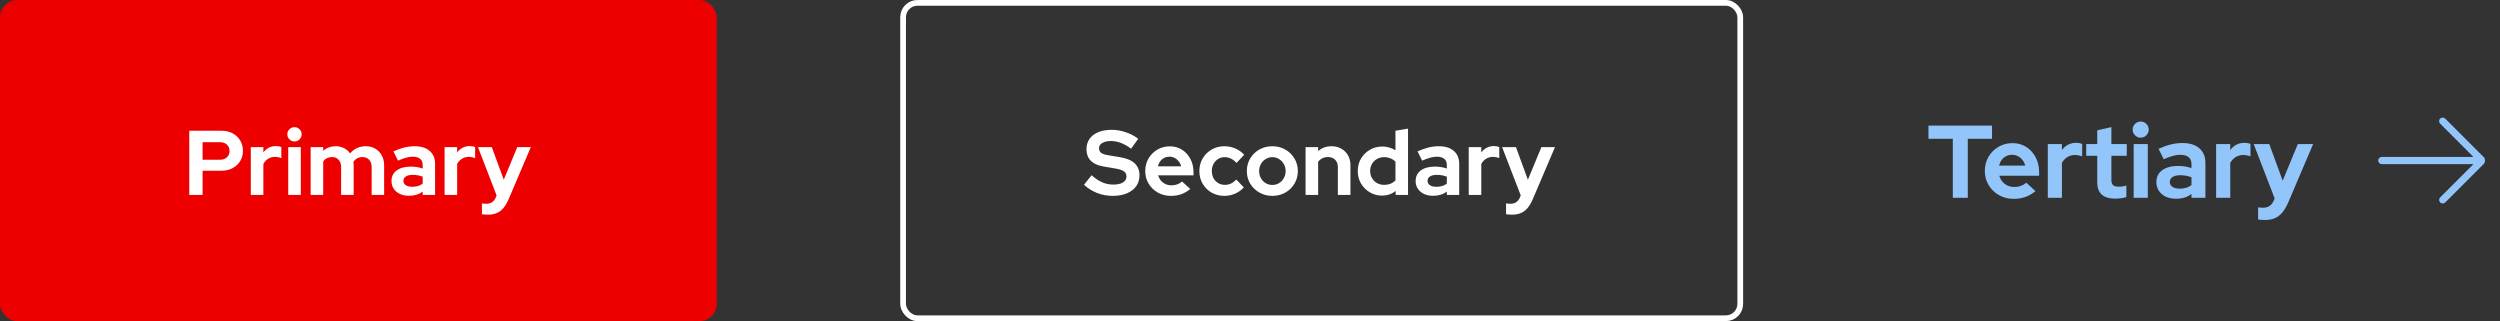
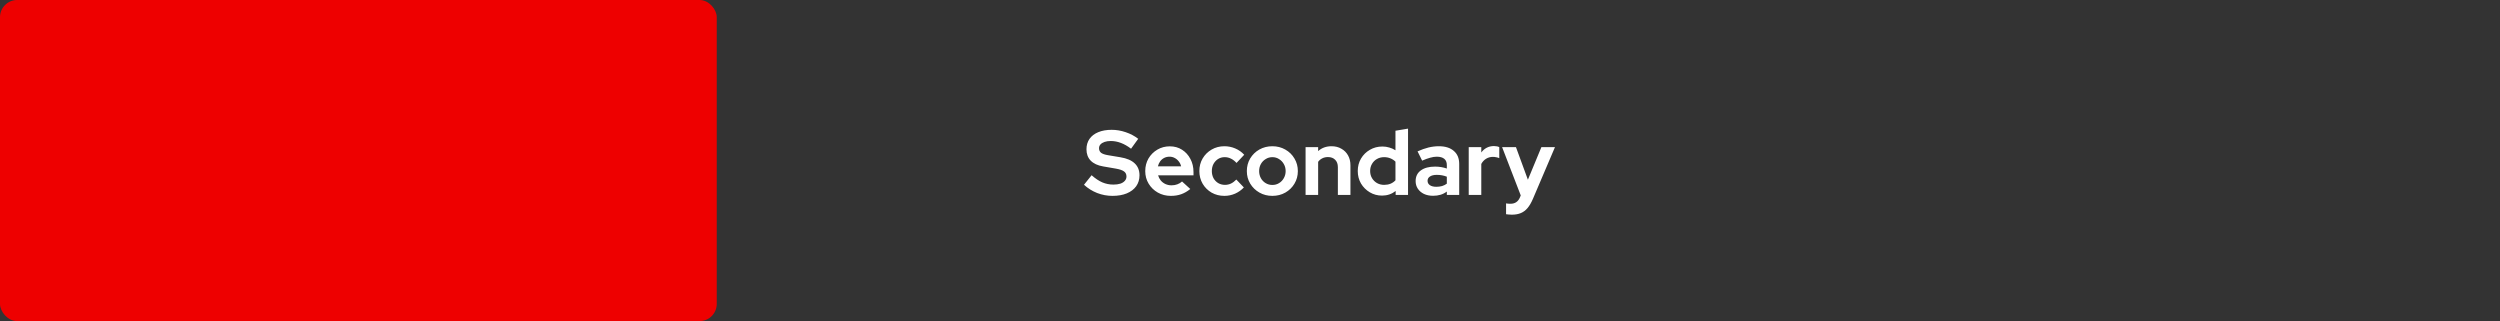
<svg xmlns="http://www.w3.org/2000/svg" width="436" height="56" viewBox="0 0 436 56" fill="none">
  <rect x="0" y="0" width="436" height="56" fill="#333333" stroke="none" />
  <rect width="125" height="56" rx="3" fill="#EE0000" />
-   <path d="M33.008 34V22.8H38.624C39.36 22.8 40.005 22.949 40.56 23.248C41.125 23.547 41.568 23.963 41.888 24.496C42.208 25.019 42.368 25.627 42.368 26.32C42.368 26.981 42.208 27.573 41.888 28.096C41.568 28.619 41.125 29.029 40.56 29.328C39.995 29.627 39.349 29.776 38.624 29.776H35.328V34H33.008ZM35.328 27.856H38.368C38.869 27.856 39.269 27.717 39.568 27.44C39.877 27.163 40.032 26.795 40.032 26.336C40.032 25.867 39.877 25.493 39.568 25.216C39.269 24.939 38.869 24.8 38.368 24.8H35.328V27.856ZM43.739 34V25.664H45.931V26.592C46.198 26.229 46.518 25.952 46.891 25.76C47.264 25.568 47.686 25.472 48.155 25.472C48.56 25.483 48.864 25.547 49.067 25.664V27.584C48.907 27.509 48.731 27.456 48.539 27.424C48.347 27.381 48.15 27.36 47.947 27.36C47.52 27.36 47.131 27.467 46.779 27.68C46.427 27.893 46.144 28.197 45.931 28.592V34H43.739ZM50.27 34V25.664H52.462V34H50.27ZM51.358 24.672C51.017 24.672 50.724 24.549 50.478 24.304C50.233 24.059 50.11 23.765 50.11 23.424C50.11 23.072 50.233 22.779 50.478 22.544C50.724 22.299 51.017 22.176 51.358 22.176C51.71 22.176 52.004 22.299 52.238 22.544C52.484 22.779 52.606 23.072 52.606 23.424C52.606 23.765 52.484 24.059 52.238 24.304C52.004 24.549 51.71 24.672 51.358 24.672ZM54.176 34V25.664H56.368V26.304C56.966 25.771 57.691 25.504 58.544 25.504C59.089 25.504 59.574 25.616 60.001 25.84C60.427 26.053 60.779 26.357 61.056 26.752C61.398 26.347 61.798 26.037 62.257 25.824C62.726 25.611 63.243 25.504 63.809 25.504C64.438 25.504 64.987 25.648 65.457 25.936C65.936 26.213 66.31 26.603 66.576 27.104C66.854 27.595 66.993 28.171 66.993 28.832V34H64.817V29.152C64.817 28.608 64.672 28.181 64.385 27.872C64.097 27.552 63.712 27.392 63.233 27.392C62.902 27.392 62.598 27.461 62.321 27.6C62.054 27.739 61.825 27.947 61.633 28.224C61.643 28.32 61.654 28.416 61.664 28.512C61.675 28.608 61.681 28.715 61.681 28.832V34H59.489V29.152C59.489 28.608 59.344 28.181 59.056 27.872C58.779 27.552 58.401 27.392 57.92 27.392C57.59 27.392 57.291 27.456 57.025 27.584C56.769 27.712 56.55 27.904 56.368 28.16V34H54.176ZM71.317 34.144C70.719 34.144 70.192 34.037 69.733 33.824C69.274 33.6 68.917 33.296 68.661 32.912C68.405 32.528 68.277 32.085 68.277 31.584C68.277 30.784 68.576 30.165 69.173 29.728C69.781 29.28 70.613 29.056 71.669 29.056C72.394 29.056 73.077 29.168 73.717 29.392V28.784C73.717 28.304 73.567 27.941 73.269 27.696C72.97 27.451 72.533 27.328 71.957 27.328C71.605 27.328 71.226 27.387 70.821 27.504C70.415 27.611 69.946 27.781 69.413 28.016L68.613 26.4C69.274 26.101 69.903 25.877 70.501 25.728C71.109 25.579 71.717 25.504 72.325 25.504C73.445 25.504 74.314 25.776 74.933 26.32C75.562 26.853 75.877 27.611 75.877 28.592V34H73.717V33.408C73.376 33.664 73.007 33.851 72.613 33.968C72.218 34.085 71.786 34.144 71.317 34.144ZM70.357 31.536C70.357 31.856 70.496 32.112 70.773 32.304C71.05 32.485 71.418 32.576 71.877 32.576C72.24 32.576 72.576 32.533 72.885 32.448C73.194 32.352 73.472 32.213 73.717 32.032V30.816C73.45 30.709 73.173 30.629 72.885 30.576C72.597 30.523 72.287 30.496 71.957 30.496C71.456 30.496 71.061 30.592 70.773 30.784C70.496 30.965 70.357 31.216 70.357 31.536ZM77.536 34V25.664H79.728V26.592C79.995 26.229 80.314 25.952 80.688 25.76C81.061 25.568 81.483 25.472 81.952 25.472C82.357 25.483 82.661 25.547 82.864 25.664V27.584C82.704 27.509 82.528 27.456 82.336 27.424C82.144 27.381 81.947 27.36 81.744 27.36C81.317 27.36 80.928 27.467 80.576 27.68C80.224 27.893 79.941 28.197 79.728 28.592V34H77.536ZM85.039 37.44C84.847 37.44 84.661 37.429 84.479 37.408C84.309 37.397 84.165 37.381 84.047 37.36V35.472C84.261 35.515 84.517 35.536 84.815 35.536C85.615 35.536 86.17 35.157 86.479 34.4L86.607 34.08L83.359 25.664H85.775L87.855 31.344L90.207 25.664H92.575L88.735 34.672C88.447 35.344 88.133 35.883 87.791 36.288C87.45 36.693 87.055 36.987 86.607 37.168C86.17 37.349 85.647 37.44 85.039 37.44Z" fill="white" />
-   <rect x="157.5" y="0.5" width="146" height="55" rx="2.5" stroke="white" />
  <path d="M194.008 34.16C193.101 34.16 192.216 33.995 191.352 33.664C190.488 33.323 189.72 32.843 189.048 32.224L190.376 30.56C191.027 31.136 191.651 31.552 192.248 31.808C192.856 32.064 193.496 32.192 194.168 32.192C194.637 32.192 195.043 32.139 195.384 32.032C195.725 31.915 195.987 31.749 196.168 31.536C196.36 31.323 196.456 31.072 196.456 30.784C196.456 30.4 196.317 30.107 196.04 29.904C195.763 29.691 195.288 29.525 194.616 29.408L192.392 29.024C191.443 28.864 190.717 28.528 190.216 28.016C189.725 27.504 189.48 26.843 189.48 26.032C189.48 25.339 189.656 24.736 190.008 24.224C190.371 23.712 190.877 23.323 191.528 23.056C192.189 22.779 192.973 22.64 193.88 22.64C194.701 22.64 195.517 22.779 196.328 23.056C197.149 23.333 197.875 23.717 198.504 24.208L197.256 25.936C196.083 25.04 194.904 24.592 193.72 24.592C193.304 24.592 192.941 24.645 192.632 24.752C192.323 24.859 192.083 25.008 191.912 25.2C191.752 25.381 191.672 25.6 191.672 25.856C191.672 26.197 191.795 26.464 192.04 26.656C192.285 26.837 192.696 26.976 193.272 27.072L195.384 27.424C196.504 27.605 197.341 27.963 197.896 28.496C198.451 29.019 198.728 29.712 198.728 30.576C198.728 31.301 198.536 31.936 198.152 32.48C197.768 33.013 197.219 33.429 196.504 33.728C195.8 34.016 194.968 34.16 194.008 34.16ZM204.194 34.16C203.362 34.16 202.605 33.968 201.922 33.584C201.25 33.2 200.717 32.683 200.322 32.032C199.927 31.381 199.73 30.651 199.73 29.84C199.73 29.029 199.917 28.299 200.29 27.648C200.674 26.997 201.191 26.48 201.842 26.096C202.493 25.712 203.218 25.52 204.018 25.52C204.818 25.52 205.527 25.717 206.146 26.112C206.765 26.507 207.25 27.04 207.602 27.712C207.965 28.384 208.146 29.147 208.146 30V30.576H201.97C202.066 30.907 202.221 31.205 202.434 31.472C202.658 31.739 202.93 31.947 203.25 32.096C203.581 32.245 203.933 32.32 204.306 32.32C204.679 32.32 205.021 32.261 205.33 32.144C205.65 32.027 205.922 31.861 206.146 31.648L207.586 32.96C207.074 33.376 206.546 33.68 206.002 33.872C205.469 34.064 204.866 34.16 204.194 34.16ZM201.938 29.008H205.986C205.911 28.677 205.773 28.389 205.57 28.144C205.378 27.888 205.143 27.691 204.866 27.552C204.599 27.403 204.301 27.328 203.97 27.328C203.629 27.328 203.319 27.397 203.042 27.536C202.765 27.675 202.53 27.872 202.338 28.128C202.157 28.373 202.023 28.667 201.938 29.008ZM213.536 34.16C212.714 34.16 211.973 33.973 211.312 33.6C210.65 33.216 210.128 32.699 209.743 32.048C209.36 31.387 209.168 30.651 209.168 29.84C209.168 29.019 209.36 28.283 209.743 27.632C210.128 26.981 210.65 26.464 211.312 26.08C211.973 25.696 212.714 25.504 213.536 25.504C214.197 25.504 214.826 25.632 215.424 25.888C216.032 26.144 216.554 26.512 216.992 26.992L215.648 28.416C215.338 28.075 215.013 27.824 214.672 27.664C214.341 27.493 213.978 27.408 213.584 27.408C213.157 27.408 212.773 27.515 212.432 27.728C212.101 27.941 211.834 28.229 211.632 28.592C211.44 28.955 211.344 29.371 211.344 29.84C211.344 30.288 211.44 30.699 211.632 31.072C211.834 31.435 212.112 31.723 212.464 31.936C212.816 32.139 213.205 32.24 213.632 32.24C214.005 32.24 214.352 32.165 214.672 32.016C215.002 31.856 215.317 31.621 215.616 31.312L216.928 32.688C216.501 33.147 215.989 33.509 215.392 33.776C214.794 34.032 214.176 34.16 213.536 34.16ZM221.897 34.16C221.065 34.16 220.313 33.968 219.641 33.584C218.969 33.2 218.435 32.683 218.041 32.032C217.646 31.381 217.449 30.651 217.449 29.84C217.449 29.029 217.641 28.299 218.025 27.648C218.419 26.987 218.953 26.464 219.625 26.08C220.307 25.696 221.065 25.504 221.897 25.504C222.729 25.504 223.481 25.696 224.153 26.08C224.835 26.464 225.369 26.987 225.753 27.648C226.147 28.299 226.345 29.029 226.345 29.84C226.345 30.651 226.147 31.381 225.753 32.032C225.369 32.683 224.841 33.2 224.169 33.584C223.497 33.968 222.739 34.16 221.897 34.16ZM221.897 32.256C222.334 32.256 222.723 32.149 223.065 31.936C223.417 31.723 223.694 31.435 223.897 31.072C224.11 30.699 224.217 30.288 224.217 29.84C224.217 29.381 224.11 28.971 223.897 28.608C223.694 28.245 223.417 27.957 223.065 27.744C222.723 27.52 222.334 27.408 221.897 27.408C221.47 27.408 221.081 27.52 220.729 27.744C220.377 27.957 220.099 28.245 219.897 28.608C219.694 28.971 219.593 29.381 219.593 29.84C219.593 30.288 219.694 30.699 219.897 31.072C220.099 31.435 220.377 31.723 220.729 31.936C221.081 32.149 221.47 32.256 221.897 32.256ZM227.692 34V25.664H229.884V26.352C230.513 25.787 231.292 25.504 232.22 25.504C232.871 25.504 233.441 25.648 233.932 25.936C234.433 26.213 234.823 26.603 235.1 27.104C235.377 27.595 235.516 28.171 235.516 28.832V34H233.324V29.152C233.324 28.608 233.169 28.181 232.86 27.872C232.551 27.552 232.129 27.392 231.596 27.392C231.223 27.392 230.892 27.467 230.604 27.616C230.316 27.755 230.076 27.957 229.884 28.224V34H227.692ZM241.033 34.112C240.243 34.112 239.529 33.92 238.889 33.536C238.249 33.152 237.737 32.64 237.353 32C236.979 31.349 236.793 30.624 236.793 29.824C236.793 29.024 236.979 28.304 237.353 27.664C237.737 27.013 238.254 26.501 238.905 26.128C239.555 25.744 240.286 25.552 241.097 25.552C241.513 25.552 241.913 25.611 242.297 25.728C242.681 25.835 243.038 25.995 243.369 26.208V22.8L245.561 22.432V34H243.401V33.312C242.718 33.845 241.929 34.112 241.033 34.112ZM241.385 32.24C241.79 32.24 242.158 32.176 242.489 32.048C242.83 31.909 243.123 31.707 243.369 31.44V28.192C243.123 27.947 242.83 27.755 242.489 27.616C242.147 27.477 241.779 27.408 241.385 27.408C240.926 27.408 240.51 27.515 240.137 27.728C239.774 27.931 239.486 28.219 239.273 28.592C239.059 28.955 238.953 29.365 238.953 29.824C238.953 30.283 239.059 30.693 239.273 31.056C239.486 31.419 239.774 31.707 240.137 31.92C240.51 32.133 240.926 32.24 241.385 32.24ZM249.926 34.144C249.329 34.144 248.801 34.037 248.342 33.824C247.884 33.6 247.526 33.296 247.27 32.912C247.014 32.528 246.886 32.085 246.886 31.584C246.886 30.784 247.185 30.165 247.782 29.728C248.39 29.28 249.222 29.056 250.278 29.056C251.004 29.056 251.686 29.168 252.326 29.392V28.784C252.326 28.304 252.177 27.941 251.878 27.696C251.58 27.451 251.142 27.328 250.566 27.328C250.214 27.328 249.836 27.387 249.43 27.504C249.025 27.611 248.556 27.781 248.022 28.016L247.222 26.4C247.884 26.101 248.513 25.877 249.11 25.728C249.718 25.579 250.326 25.504 250.934 25.504C252.054 25.504 252.924 25.776 253.542 26.32C254.172 26.853 254.486 27.611 254.486 28.592V34H252.326V33.408C251.985 33.664 251.617 33.851 251.222 33.968C250.828 34.085 250.396 34.144 249.926 34.144ZM248.966 31.536C248.966 31.856 249.105 32.112 249.382 32.304C249.66 32.485 250.028 32.576 250.486 32.576C250.849 32.576 251.185 32.533 251.494 32.448C251.804 32.352 252.081 32.213 252.326 32.032V30.816C252.06 30.709 251.782 30.629 251.494 30.576C251.206 30.523 250.897 30.496 250.566 30.496C250.065 30.496 249.67 30.592 249.382 30.784C249.105 30.965 248.966 31.216 248.966 31.536ZM256.145 34V25.664H258.337V26.592C258.604 26.229 258.924 25.952 259.297 25.76C259.671 25.568 260.092 25.472 260.561 25.472C260.967 25.483 261.271 25.547 261.473 25.664V27.584C261.313 27.509 261.137 27.456 260.945 27.424C260.753 27.381 260.556 27.36 260.353 27.36C259.927 27.36 259.537 27.467 259.185 27.68C258.833 27.893 258.551 28.197 258.337 28.592V34H256.145ZM263.649 37.44C263.457 37.44 263.27 37.429 263.089 37.408C262.918 37.397 262.774 37.381 262.657 37.36V35.472C262.87 35.515 263.126 35.536 263.425 35.536C264.225 35.536 264.779 35.157 265.089 34.4L265.217 34.08L261.969 25.664H264.385L266.465 31.344L268.817 25.664H271.185L267.345 34.672C267.057 35.344 266.742 35.883 266.401 36.288C266.059 36.693 265.665 36.987 265.217 37.168C264.779 37.349 264.257 37.44 263.649 37.44Z" fill="white" />
-   <path d="M340.572 34.5V24.204H336.324V21.9H347.412V24.204H343.182V34.5H340.572ZM351.177 34.68C350.241 34.68 349.389 34.464 348.621 34.032C347.865 33.6 347.265 33.018 346.821 32.286C346.377 31.554 346.155 30.732 346.155 29.82C346.155 28.908 346.365 28.086 346.785 27.354C347.217 26.622 347.799 26.04 348.531 25.608C349.263 25.176 350.079 24.96 350.979 24.96C351.879 24.96 352.677 25.182 353.373 25.626C354.069 26.07 354.615 26.67 355.011 27.426C355.419 28.182 355.623 29.04 355.623 30V30.648H348.675C348.783 31.02 348.957 31.356 349.197 31.656C349.449 31.956 349.755 32.19 350.115 32.358C350.487 32.526 350.883 32.61 351.303 32.61C351.723 32.61 352.107 32.544 352.455 32.412C352.815 32.28 353.121 32.094 353.373 31.854L354.993 33.33C354.417 33.798 353.823 34.14 353.211 34.356C352.611 34.572 351.933 34.68 351.177 34.68ZM348.639 28.884H353.193C353.109 28.512 352.953 28.188 352.725 27.912C352.509 27.624 352.245 27.402 351.933 27.246C351.633 27.078 351.297 26.994 350.925 26.994C350.541 26.994 350.193 27.072 349.881 27.228C349.569 27.384 349.305 27.606 349.089 27.894C348.885 28.17 348.735 28.5 348.639 28.884ZM357.134 34.5V25.122H359.6V26.166C359.9 25.758 360.26 25.446 360.68 25.23C361.1 25.014 361.574 24.906 362.102 24.906C362.558 24.918 362.9 24.99 363.128 25.122V27.282C362.948 27.198 362.75 27.138 362.534 27.102C362.318 27.054 362.096 27.03 361.868 27.03C361.388 27.03 360.95 27.15 360.554 27.39C360.158 27.63 359.84 27.972 359.6 28.416V34.5H357.134ZM368.928 34.644C367.884 34.644 367.092 34.41 366.552 33.942C366.024 33.462 365.76 32.766 365.76 31.854V27.174H363.834V25.122H365.76V22.728L368.226 22.17V25.122H370.908V27.174H368.226V31.35C368.226 31.782 368.322 32.094 368.514 32.286C368.706 32.466 369.042 32.556 369.522 32.556C369.762 32.556 369.978 32.544 370.17 32.52C370.374 32.484 370.596 32.424 370.836 32.34V34.374C370.584 34.458 370.266 34.524 369.882 34.572C369.51 34.62 369.192 34.644 368.928 34.644ZM372.111 34.5V25.122H374.577V34.5H372.111ZM373.335 24.006C372.951 24.006 372.621 23.868 372.345 23.592C372.069 23.316 371.931 22.986 371.931 22.602C371.931 22.206 372.069 21.876 372.345 21.612C372.621 21.336 372.951 21.198 373.335 21.198C373.731 21.198 374.061 21.336 374.325 21.612C374.601 21.876 374.739 22.206 374.739 22.602C374.739 22.986 374.601 23.316 374.325 23.592C374.061 23.868 373.731 24.006 373.335 24.006ZM379.493 34.662C378.821 34.662 378.227 34.542 377.711 34.302C377.195 34.05 376.793 33.708 376.505 33.276C376.217 32.844 376.073 32.346 376.073 31.782C376.073 30.882 376.409 30.186 377.081 29.694C377.765 29.19 378.701 28.938 379.889 28.938C380.705 28.938 381.473 29.064 382.193 29.316V28.632C382.193 28.092 382.025 27.684 381.689 27.408C381.353 27.132 380.861 26.994 380.213 26.994C379.817 26.994 379.391 27.06 378.935 27.192C378.479 27.312 377.951 27.504 377.351 27.768L376.451 25.95C377.195 25.614 377.903 25.362 378.575 25.194C379.259 25.026 379.943 24.942 380.627 24.942C381.887 24.942 382.865 25.248 383.561 25.86C384.269 26.46 384.623 27.312 384.623 28.416V34.5H382.193V33.834C381.809 34.122 381.395 34.332 380.951 34.464C380.507 34.596 380.021 34.662 379.493 34.662ZM378.413 31.728C378.413 32.088 378.569 32.376 378.881 32.592C379.193 32.796 379.607 32.898 380.123 32.898C380.531 32.898 380.909 32.85 381.257 32.754C381.605 32.646 381.917 32.49 382.193 32.286V30.918C381.893 30.798 381.581 30.708 381.257 30.648C380.933 30.588 380.585 30.558 380.213 30.558C379.649 30.558 379.205 30.666 378.881 30.882C378.569 31.086 378.413 31.368 378.413 31.728ZM386.49 34.5V25.122H388.956V26.166C389.256 25.758 389.616 25.446 390.036 25.23C390.456 25.014 390.93 24.906 391.458 24.906C391.914 24.918 392.256 24.99 392.484 25.122V27.282C392.304 27.198 392.106 27.138 391.89 27.102C391.674 27.054 391.452 27.03 391.224 27.03C390.744 27.03 390.306 27.15 389.91 27.39C389.514 27.63 389.196 27.972 388.956 28.416V34.5H386.49ZM394.931 38.37C394.715 38.37 394.505 38.358 394.301 38.334C394.109 38.322 393.947 38.304 393.815 38.28V36.156C394.055 36.204 394.343 36.228 394.679 36.228C395.579 36.228 396.203 35.802 396.551 34.95L396.695 34.59L393.041 25.122H395.759L398.099 31.512L400.745 25.122H403.409L399.089 35.256C398.765 36.012 398.411 36.618 398.027 37.074C397.643 37.53 397.199 37.86 396.695 38.064C396.203 38.268 395.615 38.37 394.931 38.37Z" fill="#92C5F9" />
  <g clip-path="url(#clip0_2008_2413)">
-     <path d="M433.1 27.337L426.444 20.681C426.2 20.438 425.806 20.438 425.563 20.681C425.319 20.925 425.319 21.319 425.563 21.562L431.369 27.369H415.381C415.038 27.369 414.756 27.65 414.756 27.994C414.756 28.337 415.038 28.619 415.381 28.619H431.375L425.569 34.425C425.325 34.669 425.325 35.062 425.569 35.306C425.694 35.431 425.85 35.487 426.013 35.487C426.175 35.487 426.331 35.425 426.456 35.306L433.113 28.65C433.475 28.288 433.475 27.688 433.113 27.325L433.1 27.337Z" fill="#92C5F9" />
-   </g>
+     </g>
  <defs>
    <clipPath id="clip0_2008_2413">
-       <rect width="20" height="20" fill="white" transform="translate(414 18)" />
-     </clipPath>
+       </clipPath>
  </defs>
</svg>